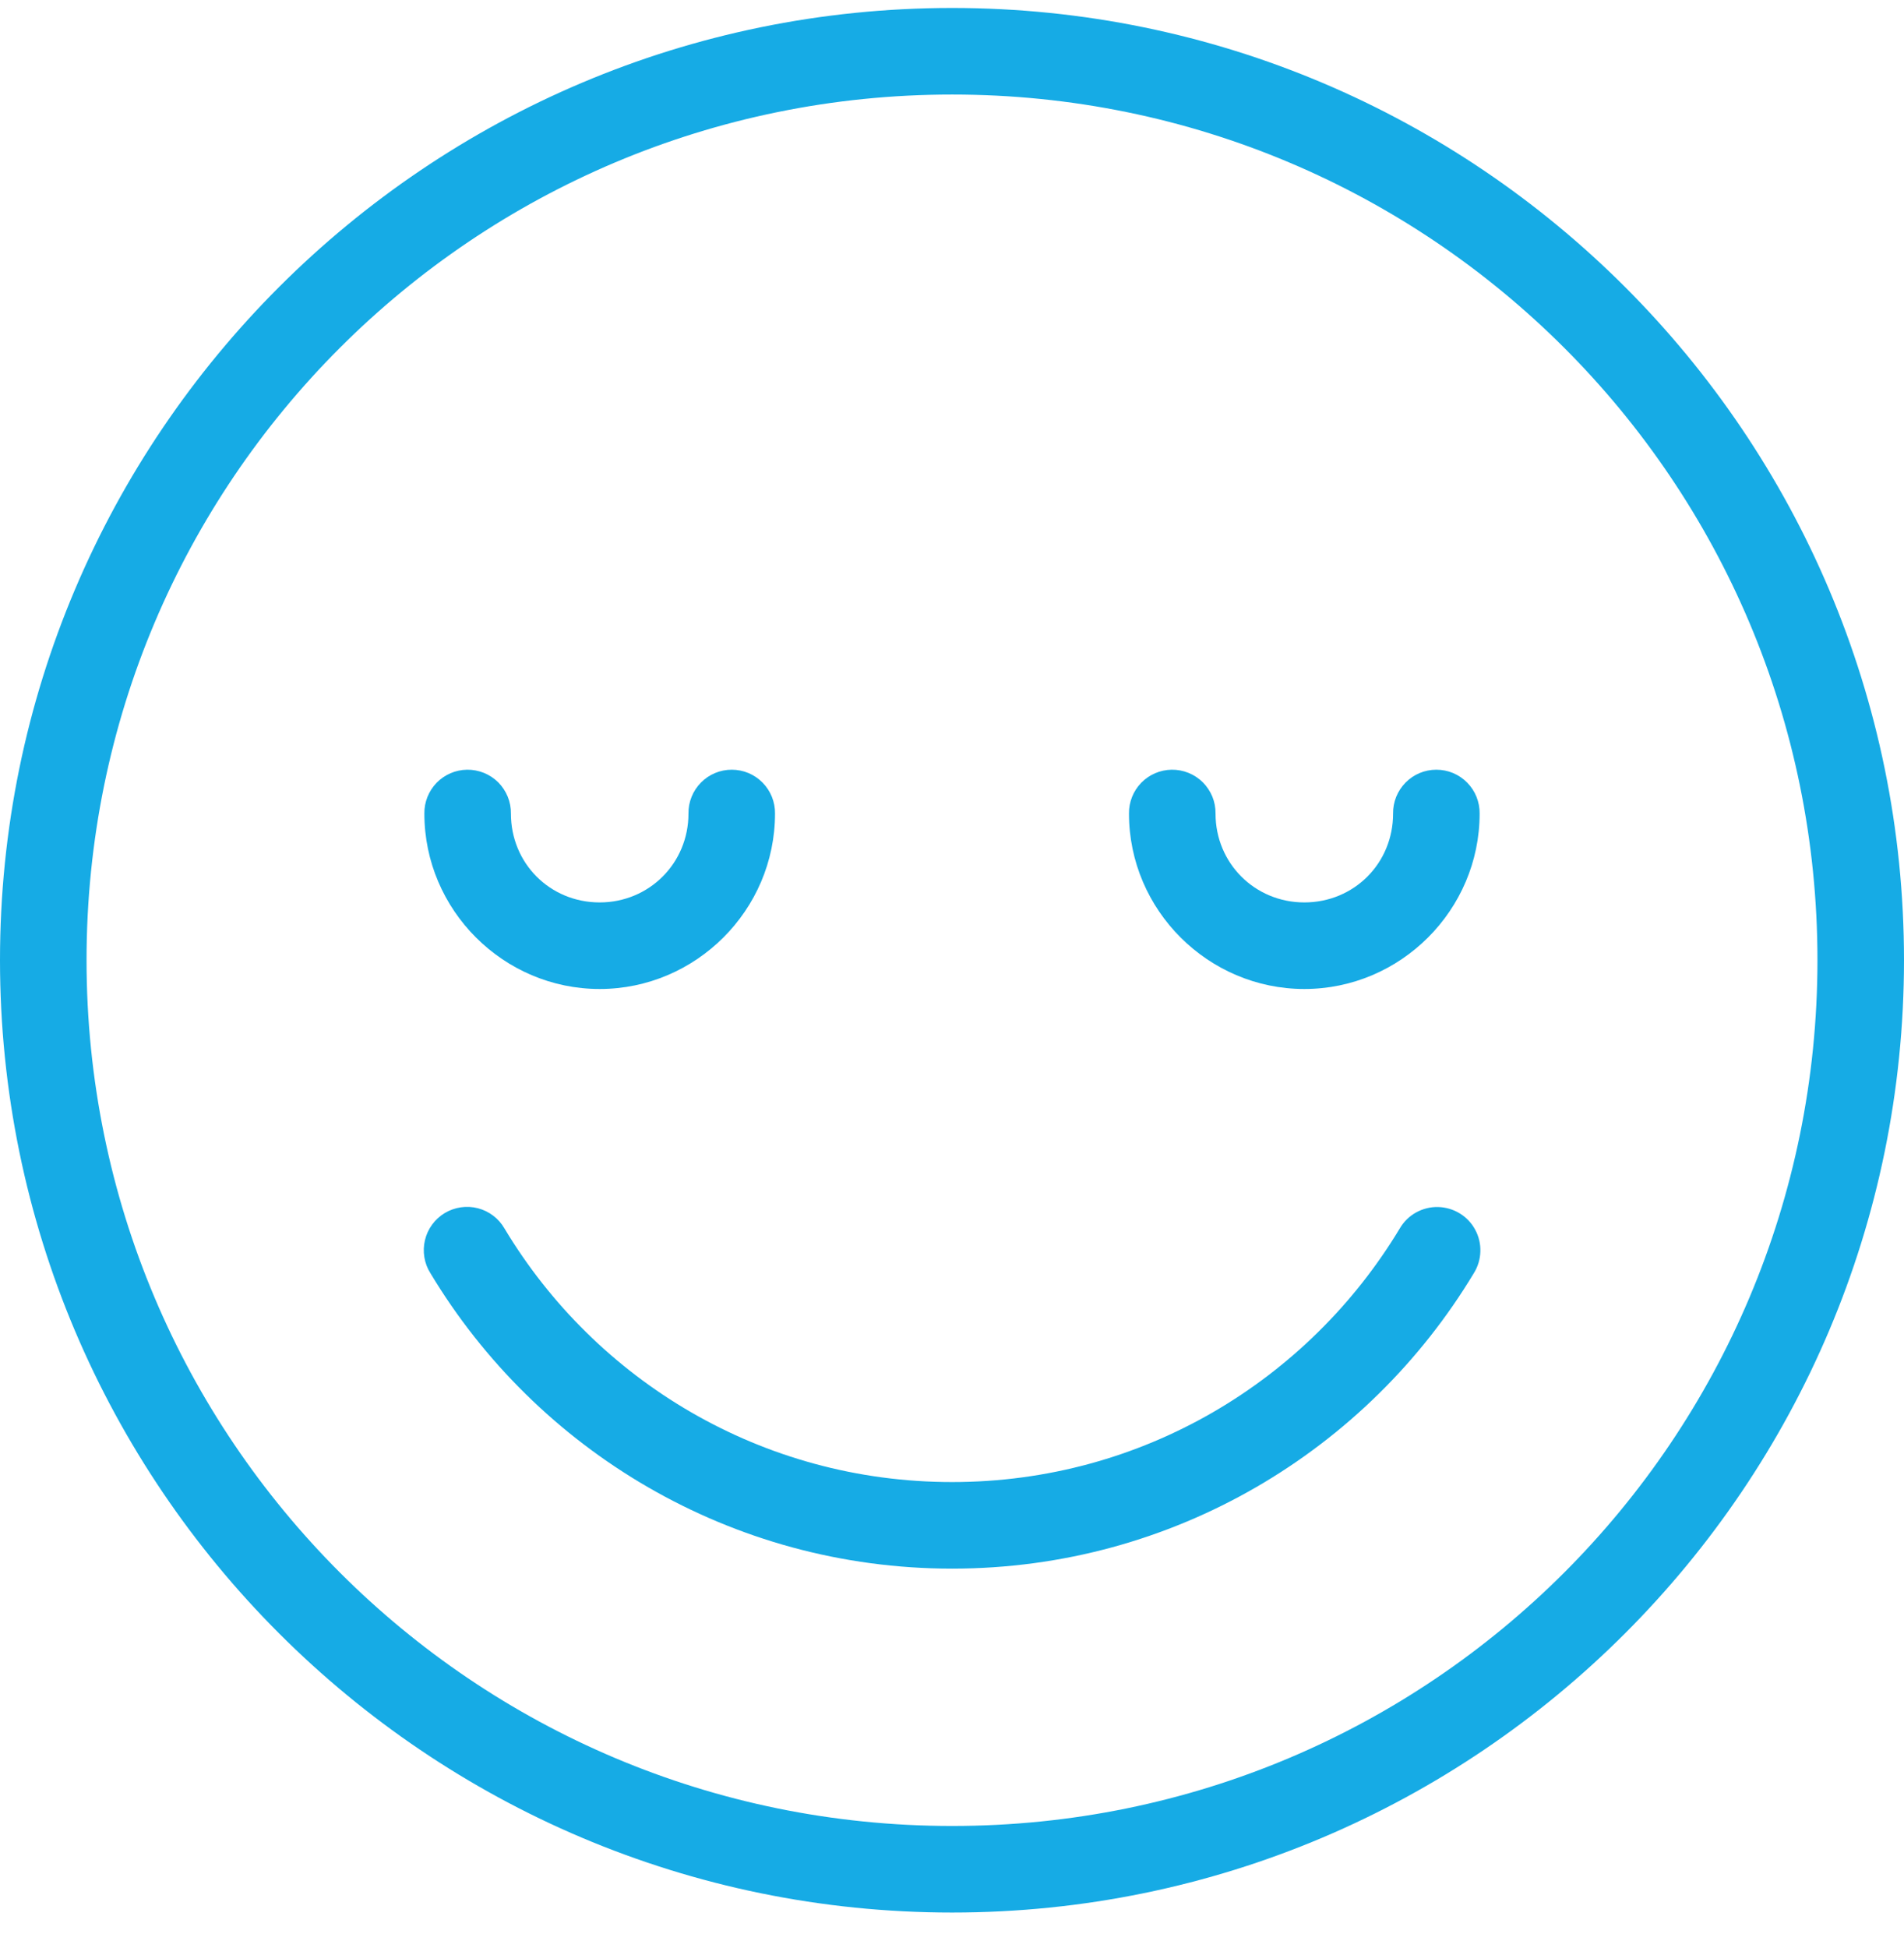
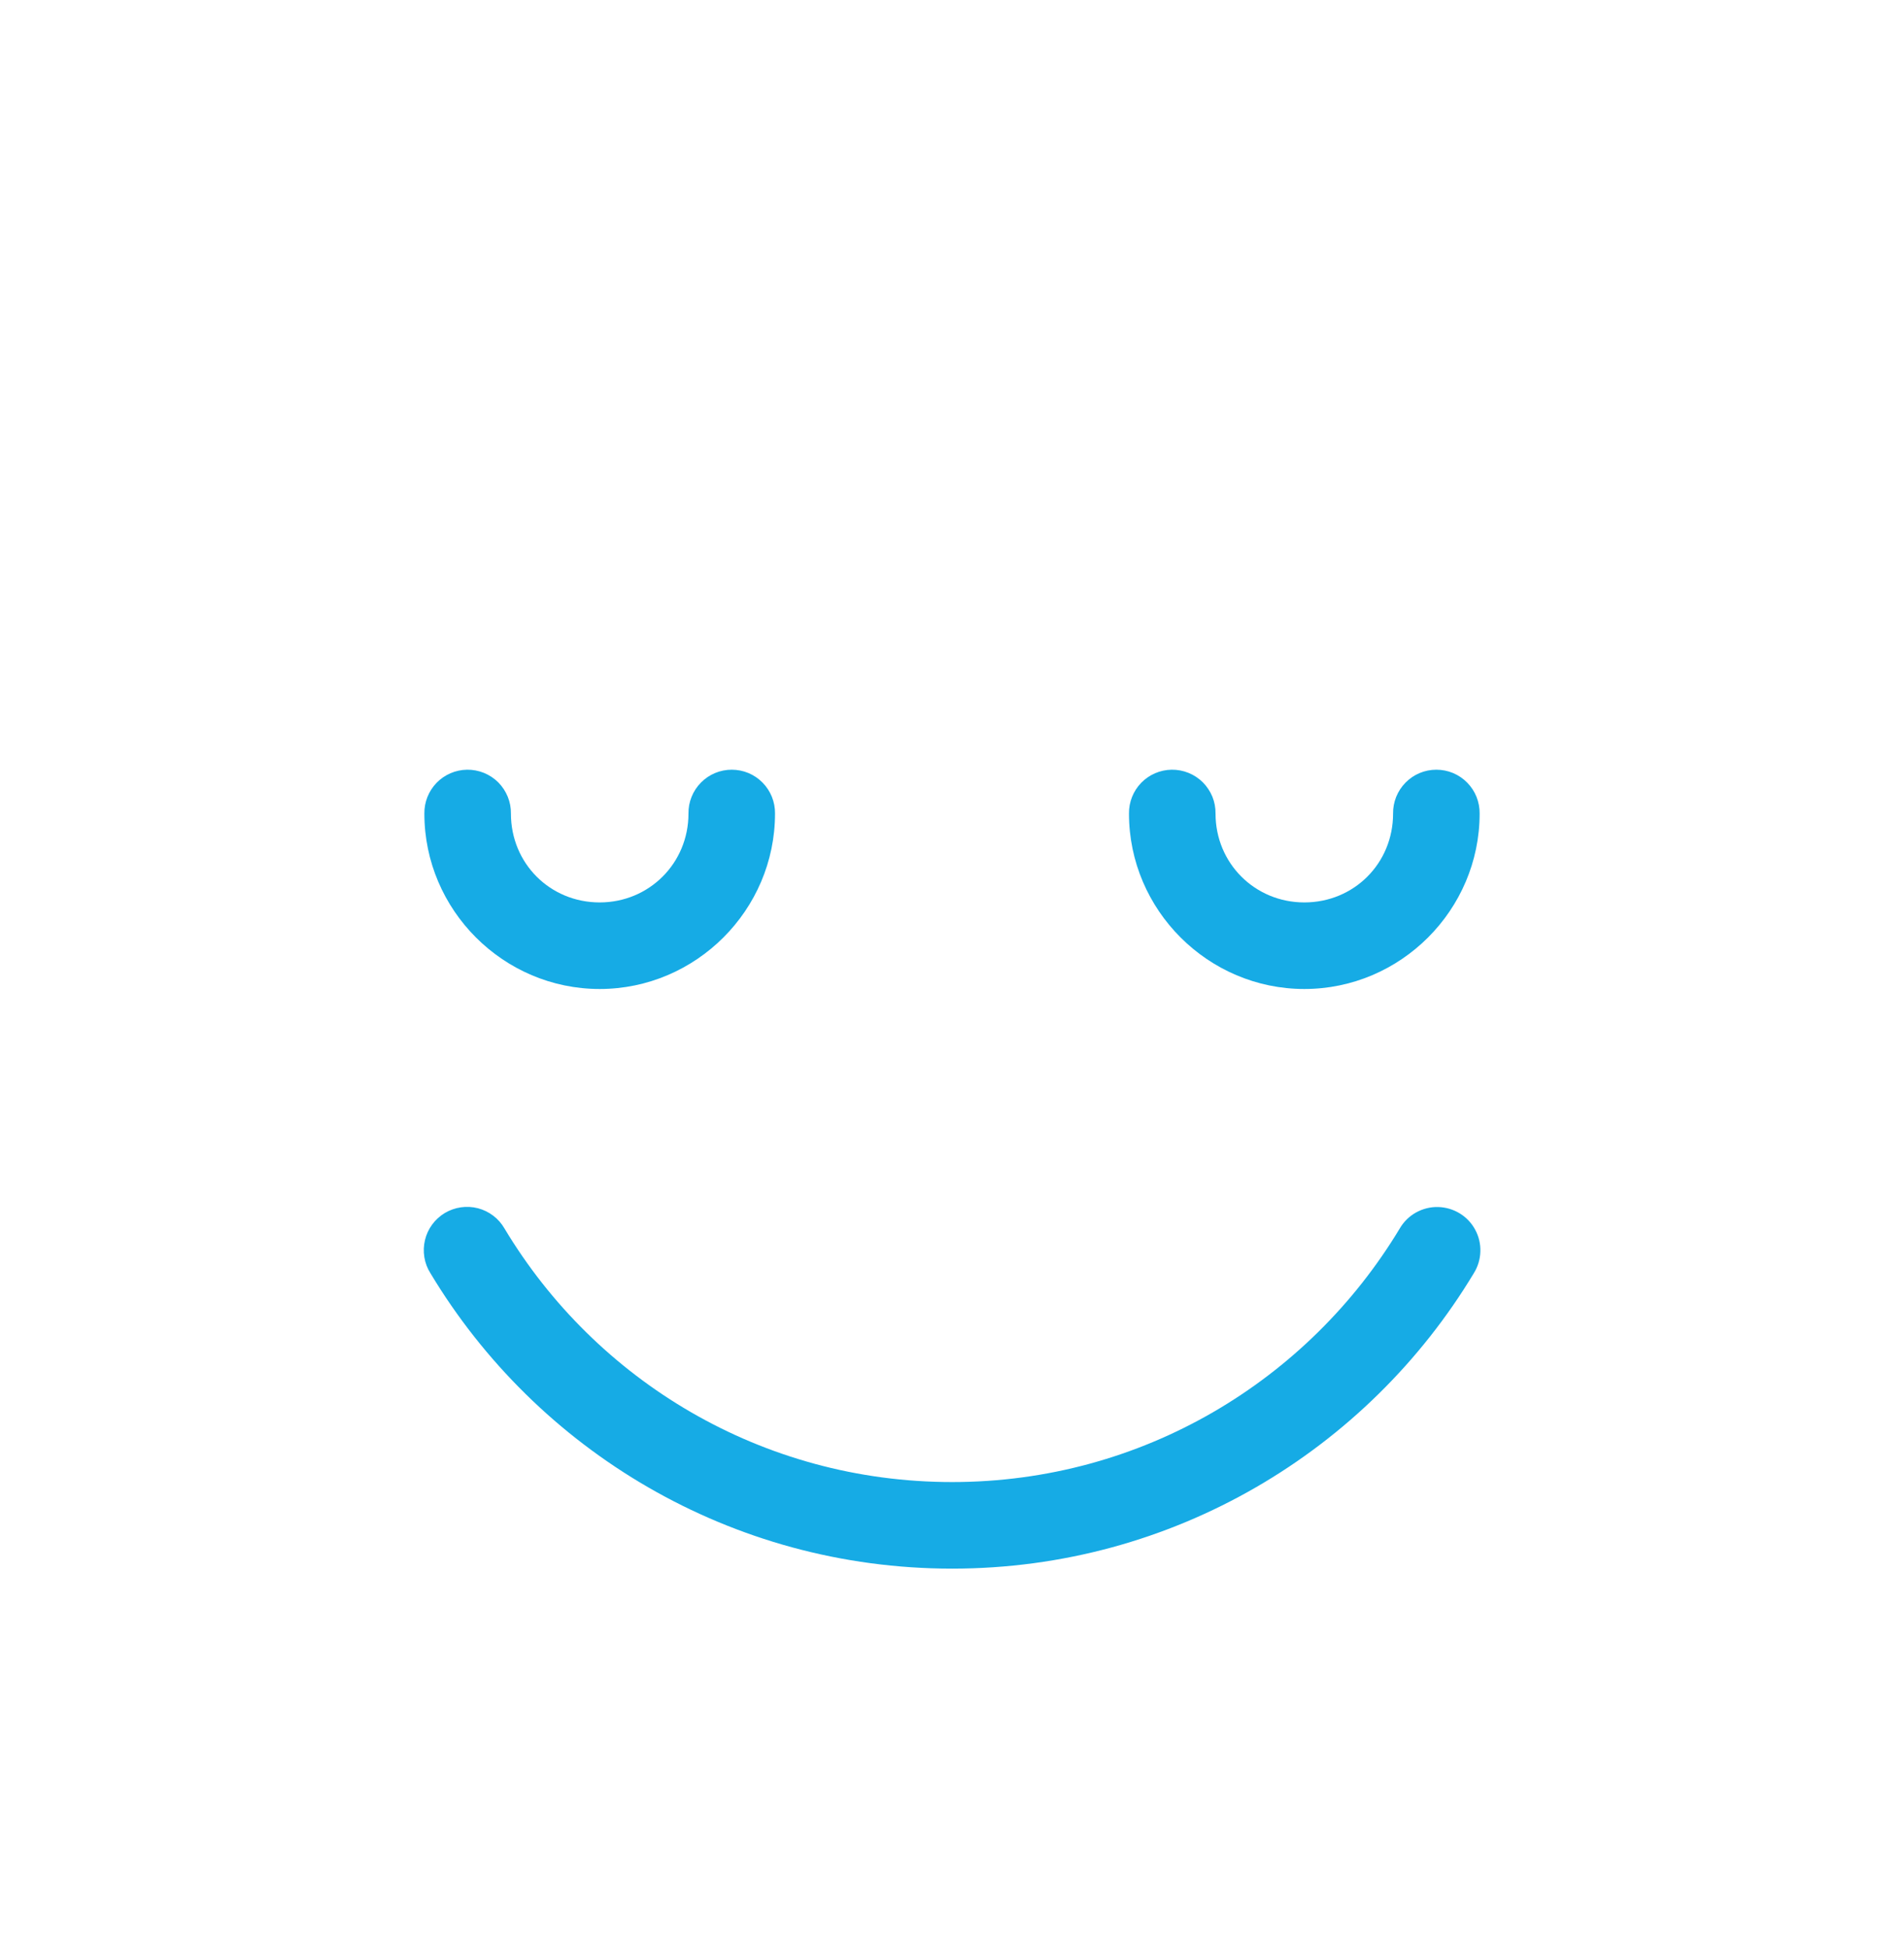
<svg xmlns="http://www.w3.org/2000/svg" width="44" height="45" viewBox="0 0 44 45" fill="none">
-   <path fill-rule="evenodd" clip-rule="evenodd" d="M22.003 0.184C9.863 0.184 0 10.042 0 22.181C0 34.321 9.863 44.184 22.003 44.184C34.142 44.184 44 34.32 44 22.181C44 10.042 34.142 0.184 22.003 0.184ZM22.003 2.184C33.061 2.184 42 11.122 42 22.181C42 33.24 33.061 42.184 22.003 42.184C10.944 42.184 2 33.239 2 22.181C2 11.123 10.944 2.184 22.003 2.184Z" fill="#16ABE5" />
  <path fill-rule="evenodd" clip-rule="evenodd" d="M10.792 17.782C10.527 17.786 10.274 17.895 10.089 18.085C9.905 18.275 9.803 18.531 9.807 18.796C9.807 21.022 11.632 22.848 13.858 22.848C16.081 22.848 17.91 21.024 17.91 18.796C17.912 18.663 17.887 18.532 17.838 18.409C17.788 18.286 17.715 18.174 17.622 18.08C17.529 17.985 17.418 17.91 17.296 17.859C17.174 17.808 17.042 17.782 16.91 17.782C16.777 17.782 16.646 17.808 16.524 17.859C16.402 17.91 16.291 17.985 16.198 18.08C16.105 18.174 16.031 18.286 15.982 18.409C15.932 18.532 15.908 18.663 15.91 18.796C15.91 19.943 15 20.848 13.858 20.848C12.71 20.848 11.807 19.945 11.807 18.796C11.809 18.662 11.784 18.529 11.733 18.405C11.683 18.282 11.608 18.169 11.514 18.074C11.419 17.98 11.306 17.905 11.182 17.855C11.058 17.805 10.925 17.78 10.792 17.782Z" fill="#16ABE5" />
  <path fill-rule="evenodd" clip-rule="evenodd" d="M27.075 17.782C26.81 17.786 26.557 17.895 26.372 18.085C26.188 18.275 26.086 18.531 26.09 18.796C26.09 21.024 27.919 22.848 30.142 22.848C32.368 22.848 34.193 21.022 34.193 18.796C34.195 18.663 34.17 18.532 34.121 18.409C34.072 18.286 33.998 18.174 33.905 18.08C33.812 17.985 33.701 17.91 33.579 17.859C33.457 17.808 33.326 17.782 33.193 17.782C33.06 17.782 32.929 17.808 32.807 17.859C32.685 17.91 32.574 17.985 32.481 18.08C32.388 18.174 32.315 18.286 32.265 18.409C32.216 18.532 32.191 18.663 32.193 18.796C32.193 19.945 31.29 20.848 30.142 20.848C28.999 20.848 28.09 19.943 28.09 18.796C28.092 18.662 28.067 18.529 28.017 18.405C27.966 18.282 27.891 18.169 27.797 18.074C27.702 17.98 27.589 17.905 27.465 17.855C27.341 17.805 27.209 17.78 27.075 17.782Z" fill="#16ABE5" />
  <path fill-rule="evenodd" clip-rule="evenodd" d="M33.237 27.885C33.058 27.88 32.881 27.924 32.724 28.011C32.567 28.098 32.437 28.226 32.347 28.381C30.236 31.889 26.4 34.239 22.003 34.239C17.6 34.239 13.764 31.889 11.659 28.382C11.593 28.267 11.505 28.166 11.399 28.086C11.293 28.005 11.173 27.947 11.044 27.913C10.915 27.88 10.781 27.873 10.65 27.892C10.519 27.911 10.392 27.956 10.278 28.024C10.165 28.092 10.065 28.183 9.987 28.29C9.908 28.397 9.852 28.518 9.821 28.648C9.79 28.777 9.785 28.911 9.806 29.042C9.827 29.173 9.874 29.299 9.945 29.411C12.4 33.501 16.887 36.239 22.003 36.239C27.114 36.239 31.601 33.501 34.06 29.412C34.153 29.263 34.205 29.091 34.21 28.915C34.216 28.739 34.175 28.565 34.091 28.41C34.008 28.255 33.885 28.125 33.735 28.033C33.585 27.941 33.413 27.89 33.237 27.885Z" fill="#16ABE5" />
</svg>